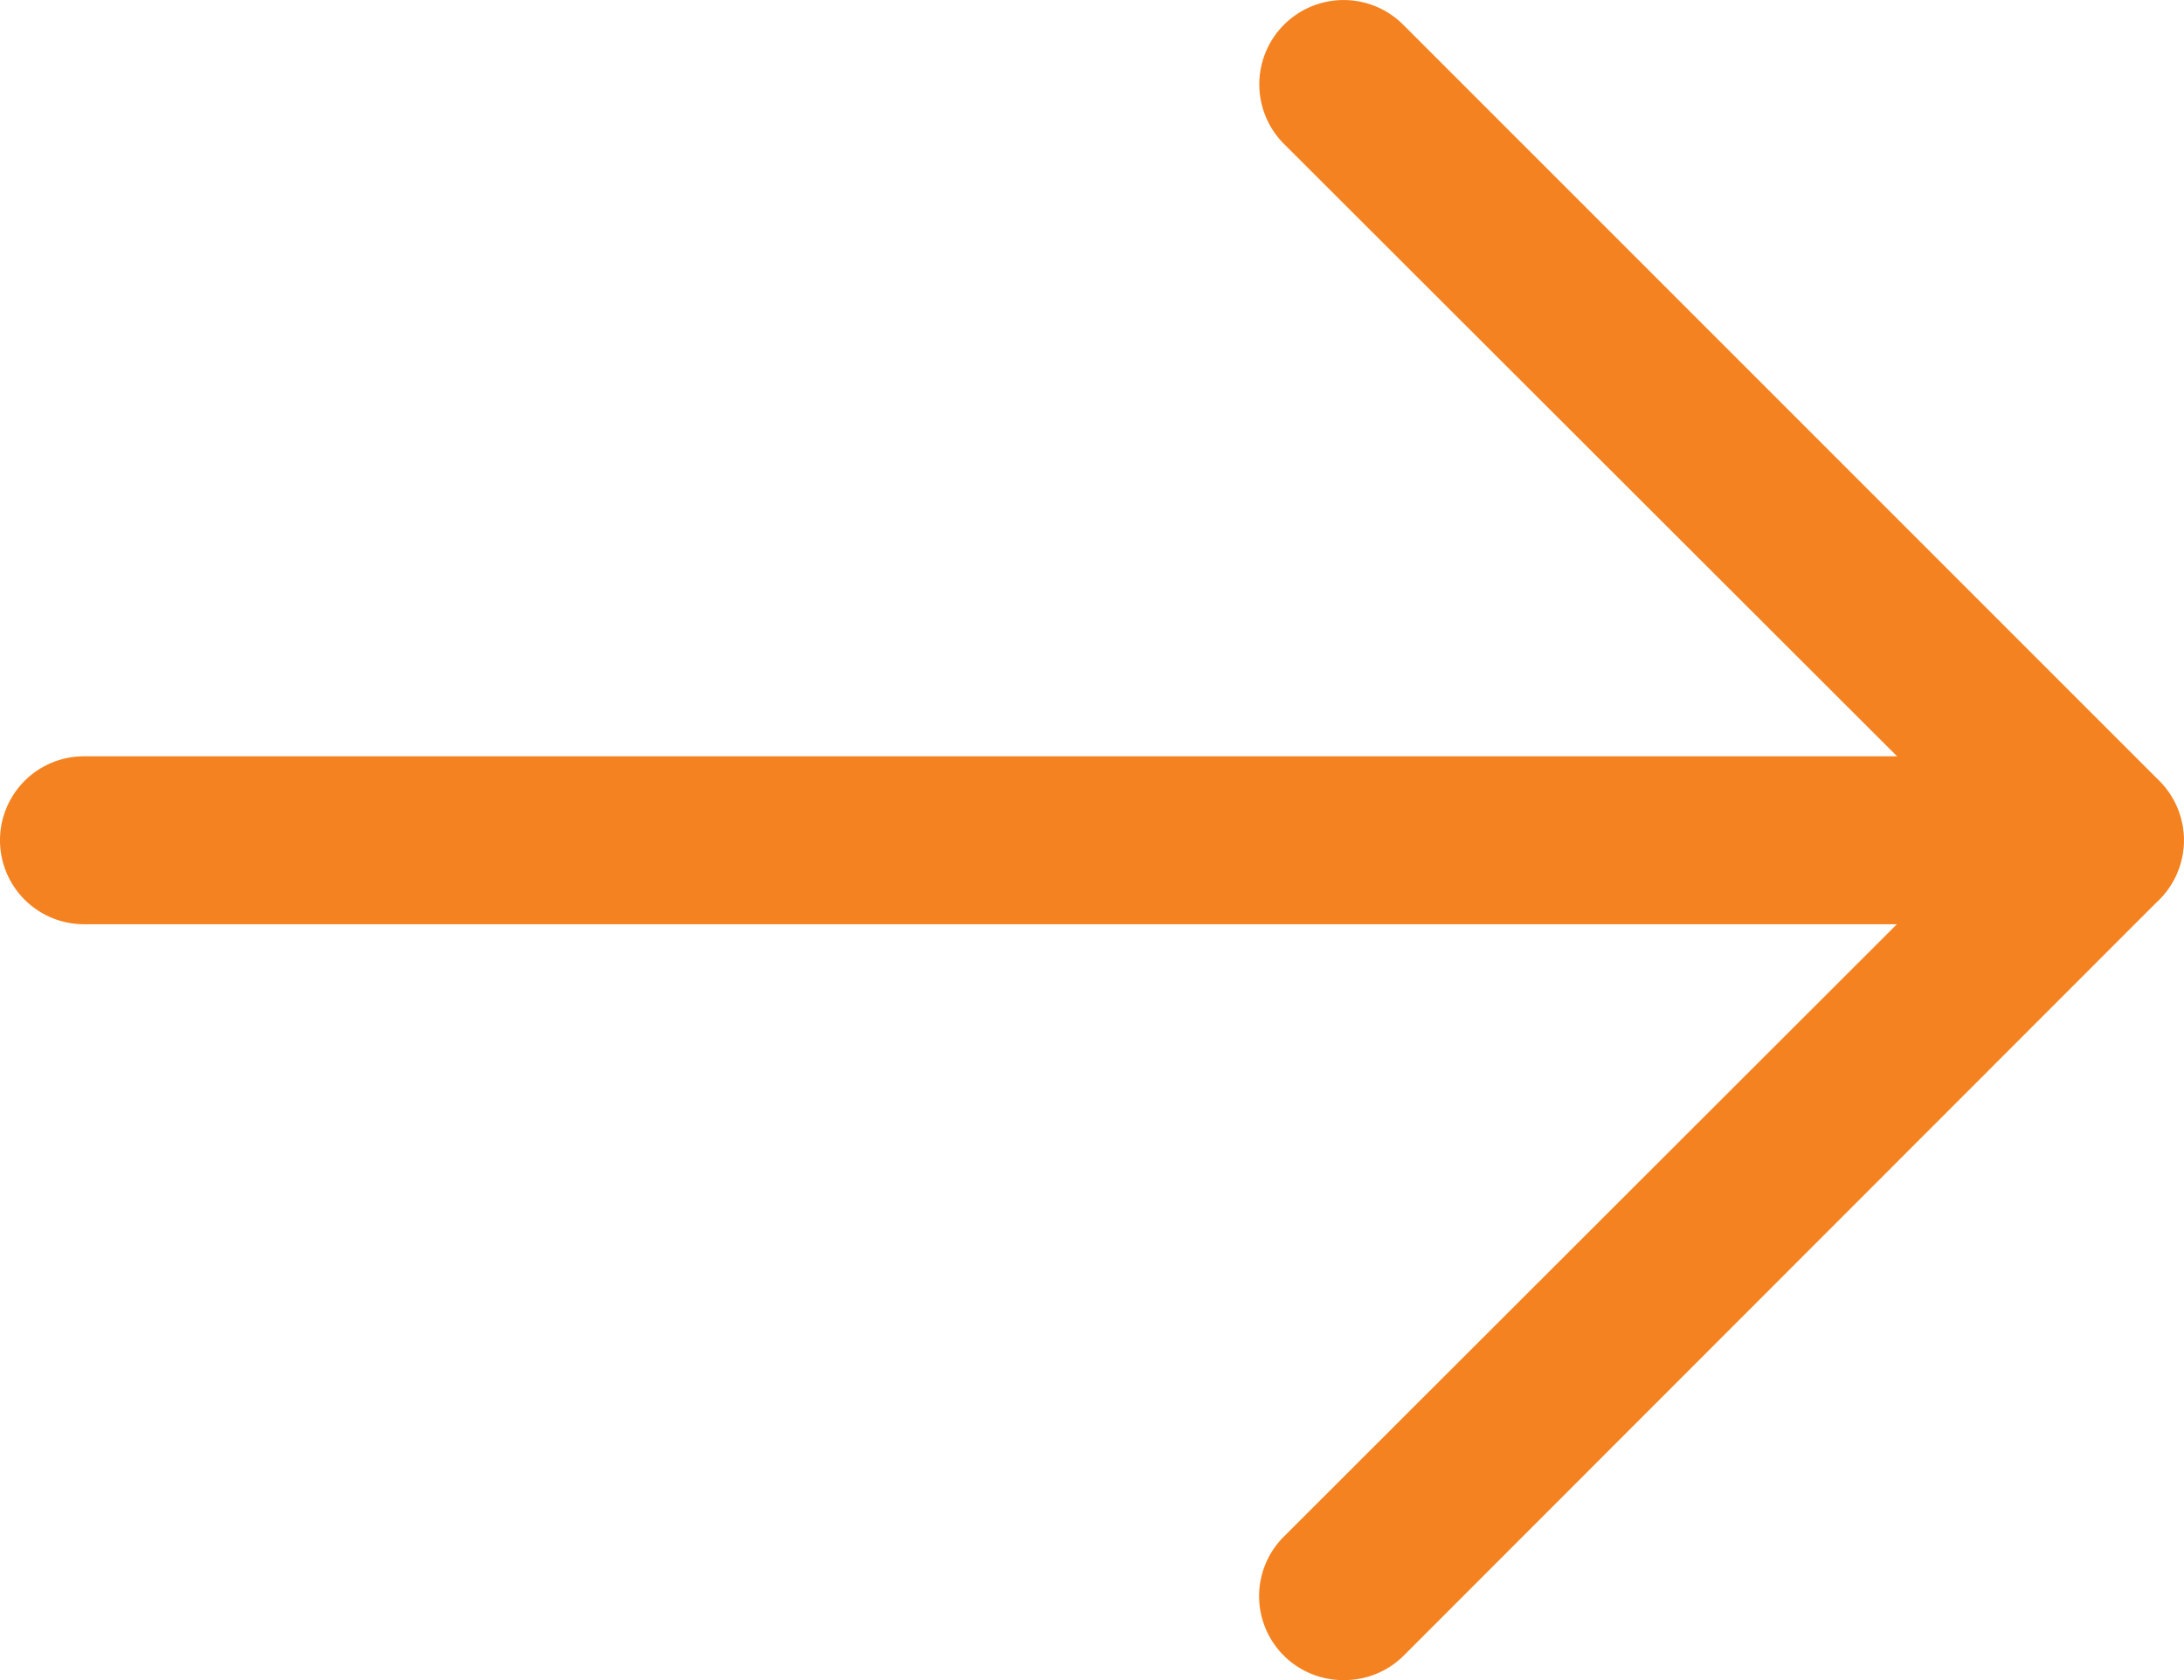
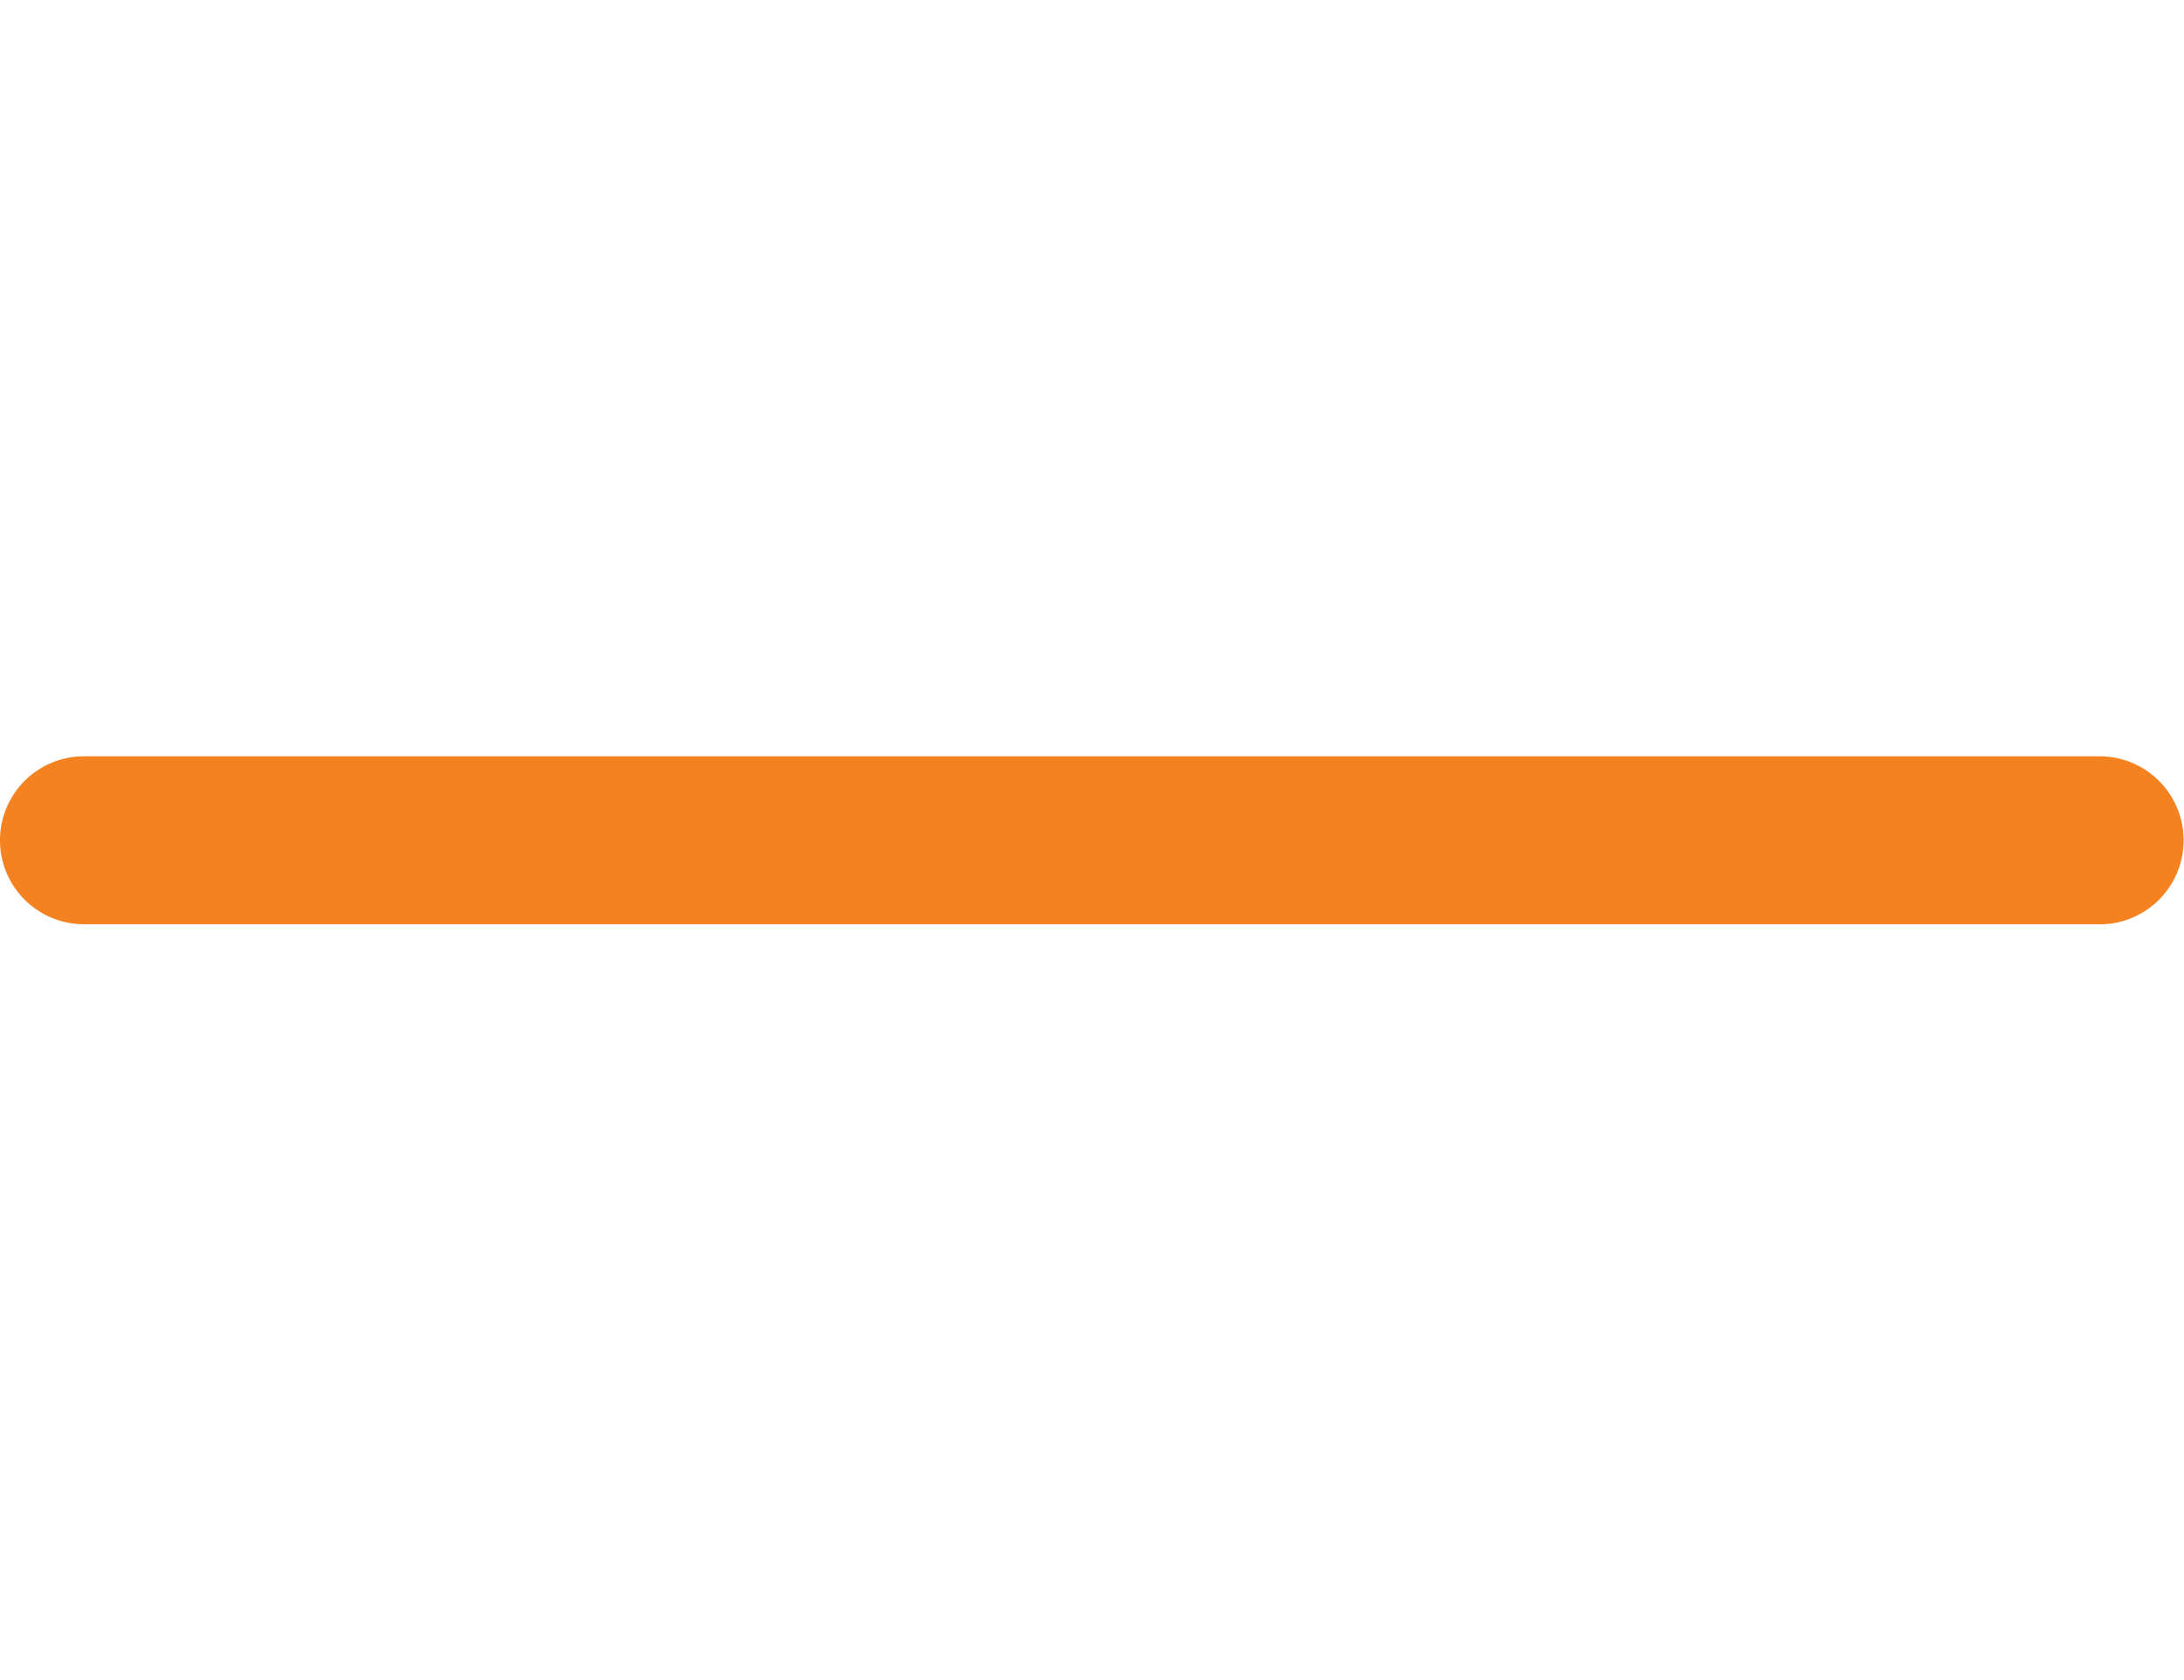
<svg xmlns="http://www.w3.org/2000/svg" width="20.316" height="15.628" viewBox="0 0 20.316 15.628">
  <g id="Group_1460" data-name="Group 1460" transform="translate(11233.656 -7747.186)">
-     <path id="Path_4886" data-name="Path 4886" d="M18.78,21.624a.781.781,0,0,1-.555-1.336l6.484-6.477L18.225,7.335a.784.784,0,1,1,1.109-1.109l7.031,7.031a.781.781,0,0,1,0,1.109L19.335,21.4A.781.781,0,0,1,18.78,21.624Z" transform="translate(-11239.937 7741.19)" fill="#f58220" />
    <path id="Path_4887" data-name="Path 4887" d="M22.531,16.563H3.781a.781.781,0,0,1,0-1.562h18.75a.781.781,0,0,1,0,1.563Z" transform="translate(-11236.656 7739.22)" fill="#f58220" />
  </g>
</svg>